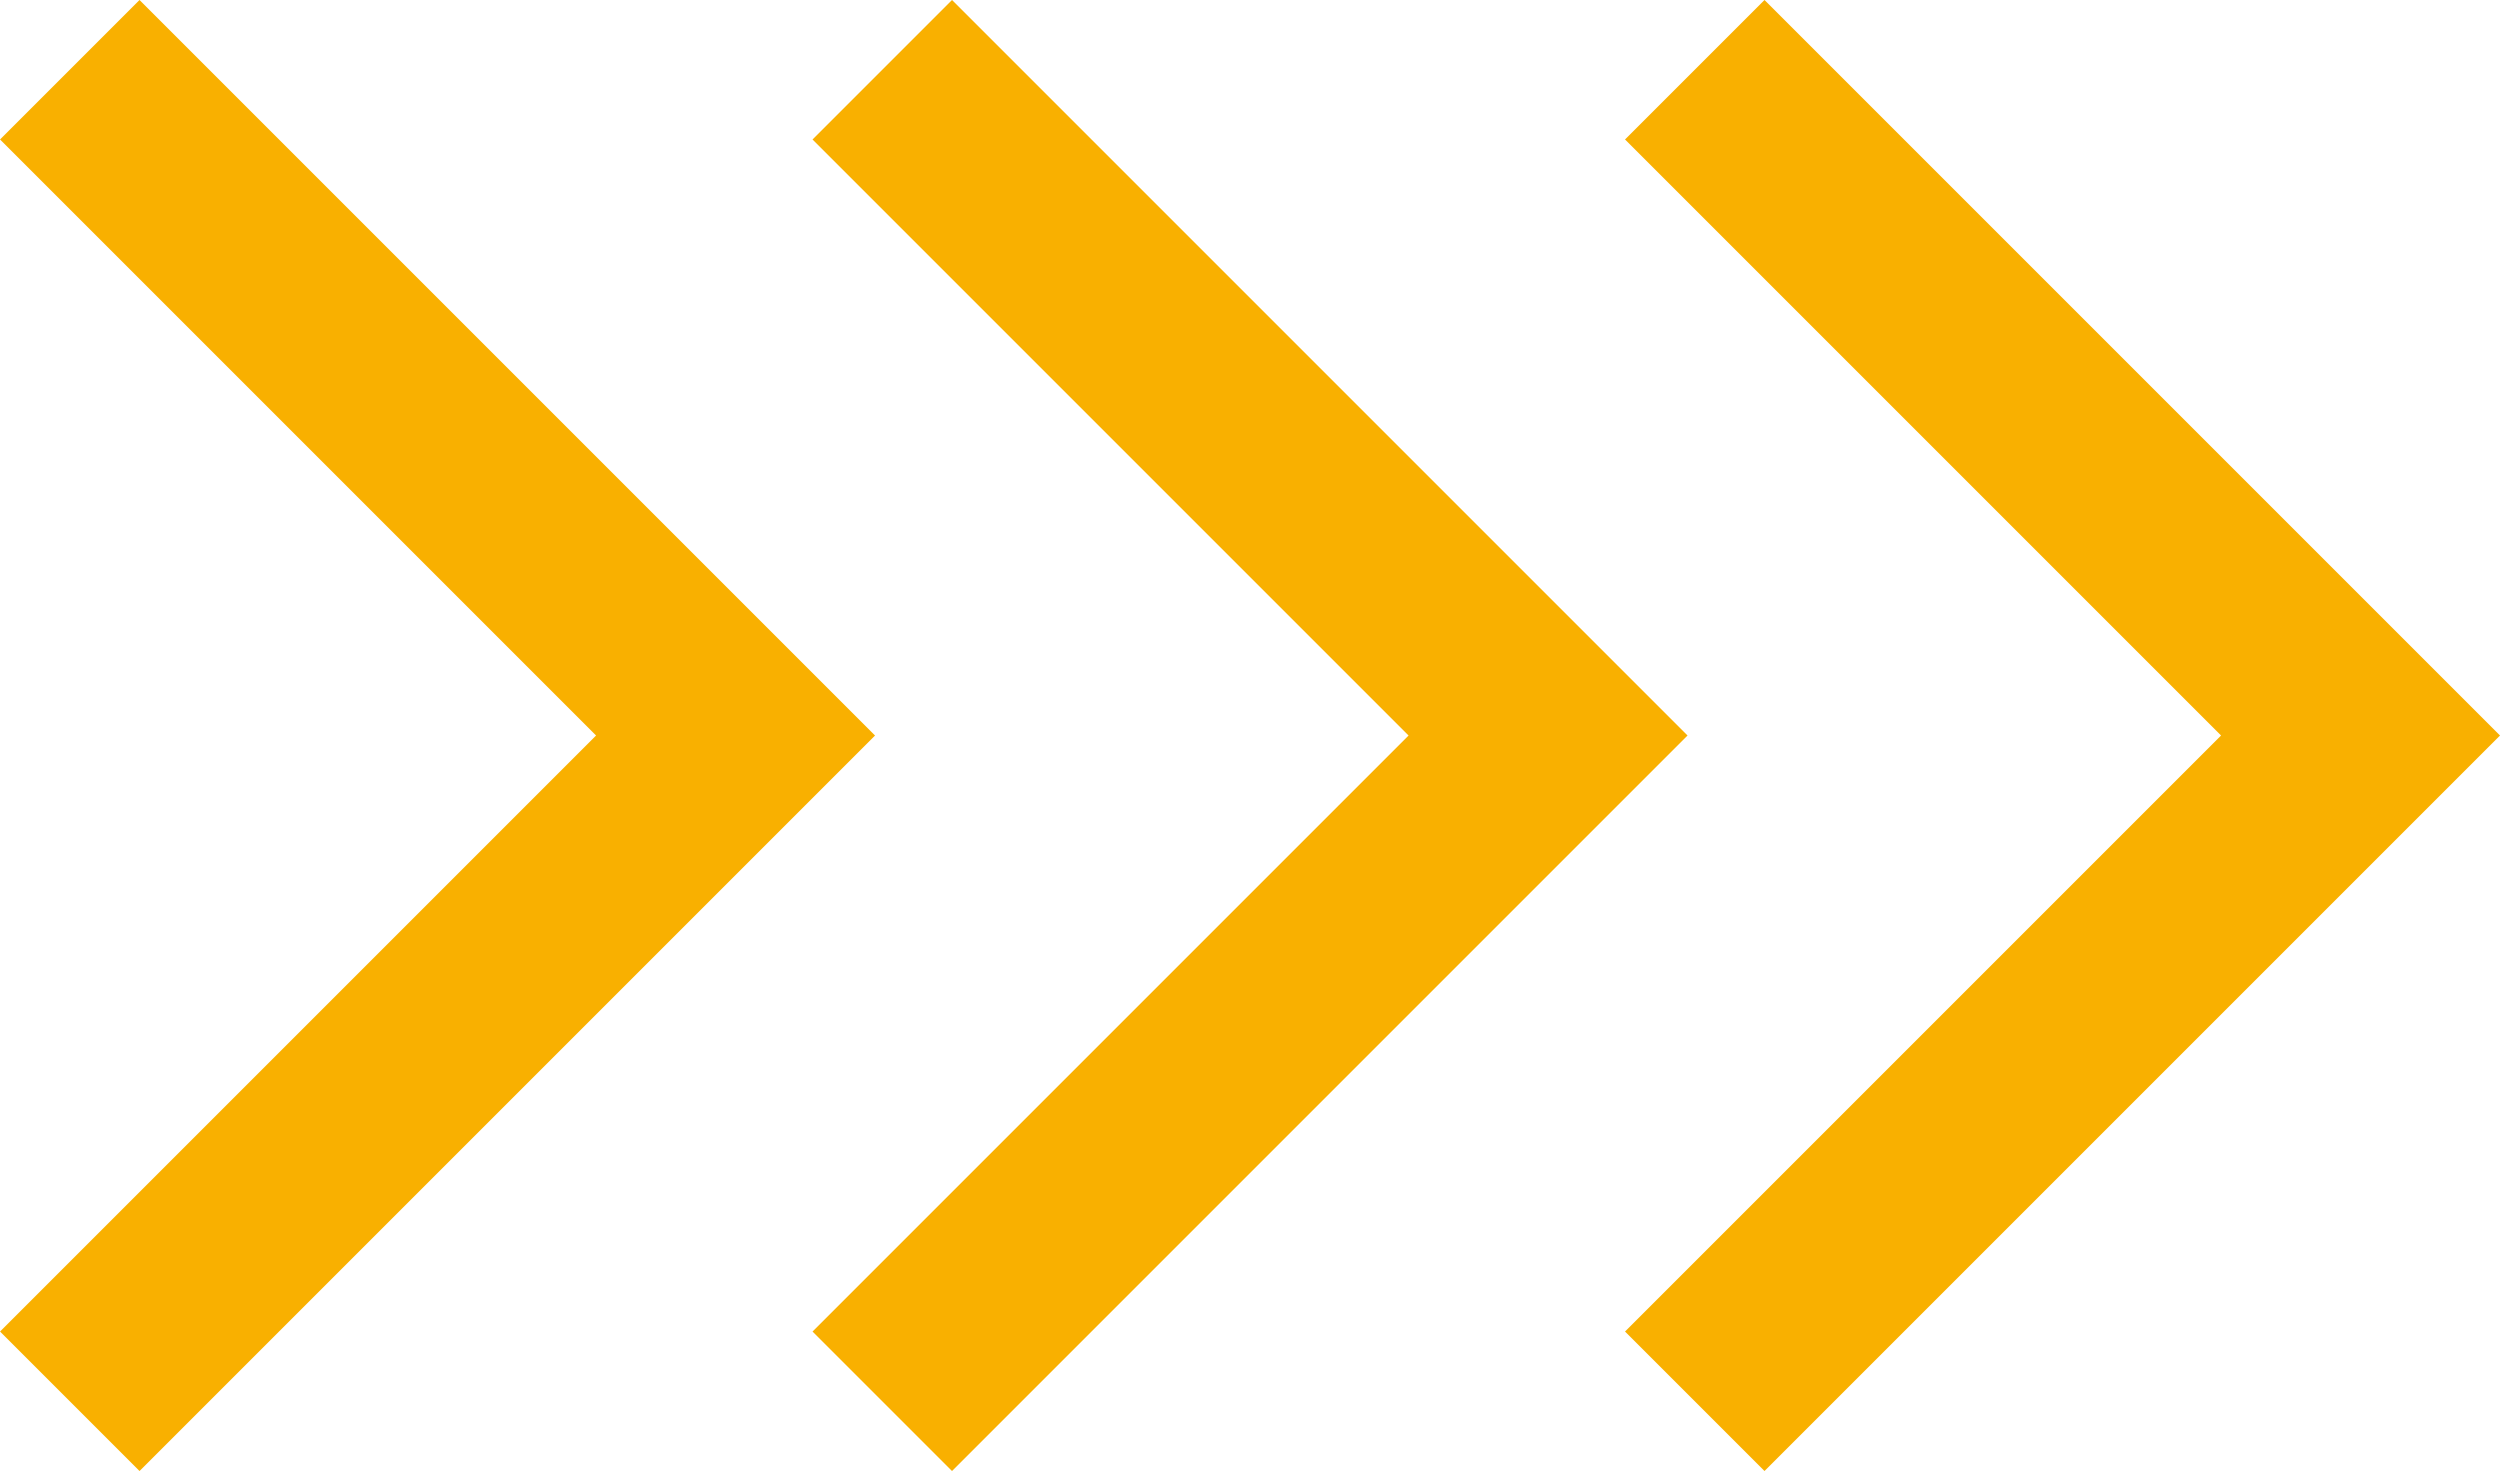
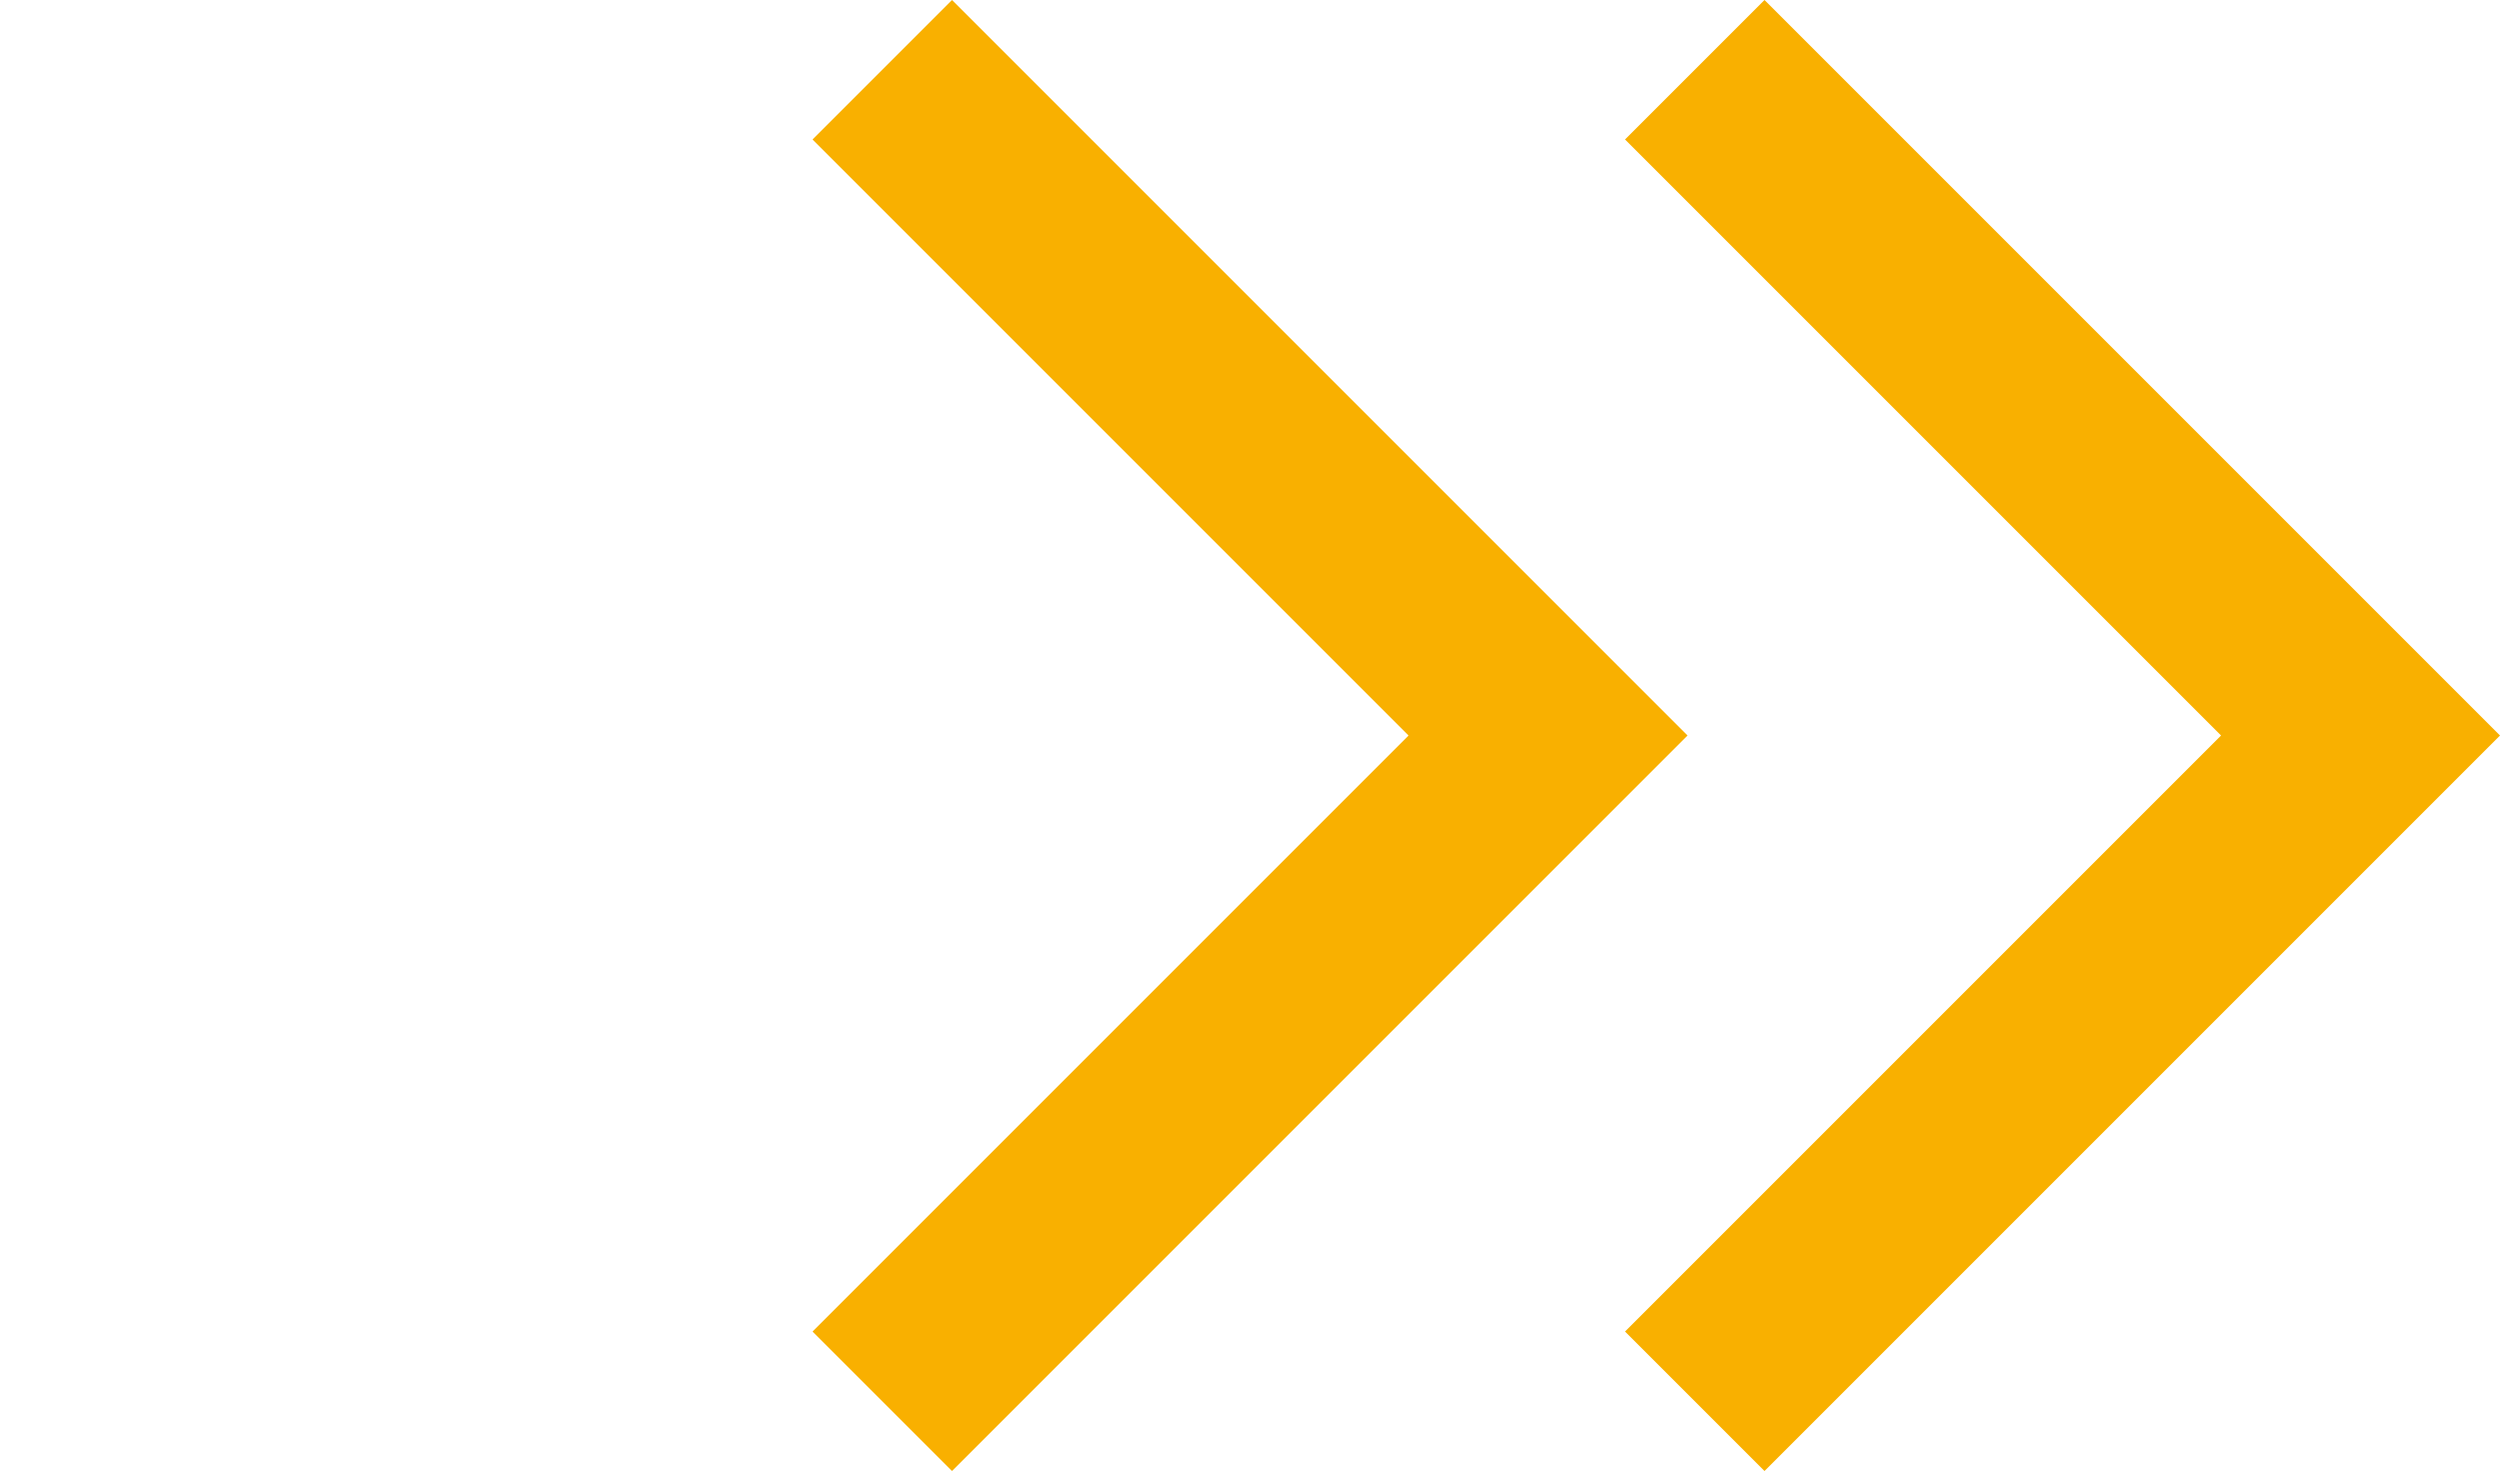
<svg xmlns="http://www.w3.org/2000/svg" width="50.693" height="29.828" viewBox="0 0 50.693 29.828">
  <g id="Gruppe_326" data-name="Gruppe 326" transform="translate(-638.291 -6707.18)">
    <path id="Pfad_543" data-name="Pfad 543" d="M647.782,6709.594l13.5,13.5-13.5,13.5" transform="translate(24.874 -1)" fill="none" stroke="#f9b000" stroke-width="4" />
    <path id="Pfad_544" data-name="Pfad 544" d="M647.782,6709.594l13.5,13.5-13.5,13.5" transform="translate(8.399 -1)" fill="none" stroke="#f9b000" stroke-width="4" />
-     <path id="Pfad_545" data-name="Pfad 545" d="M647.782,6709.594l13.5,13.5-13.5,13.5" transform="translate(-8.076 -1)" fill="none" stroke="#f9b000" stroke-width="4" />
  </g>
</svg>